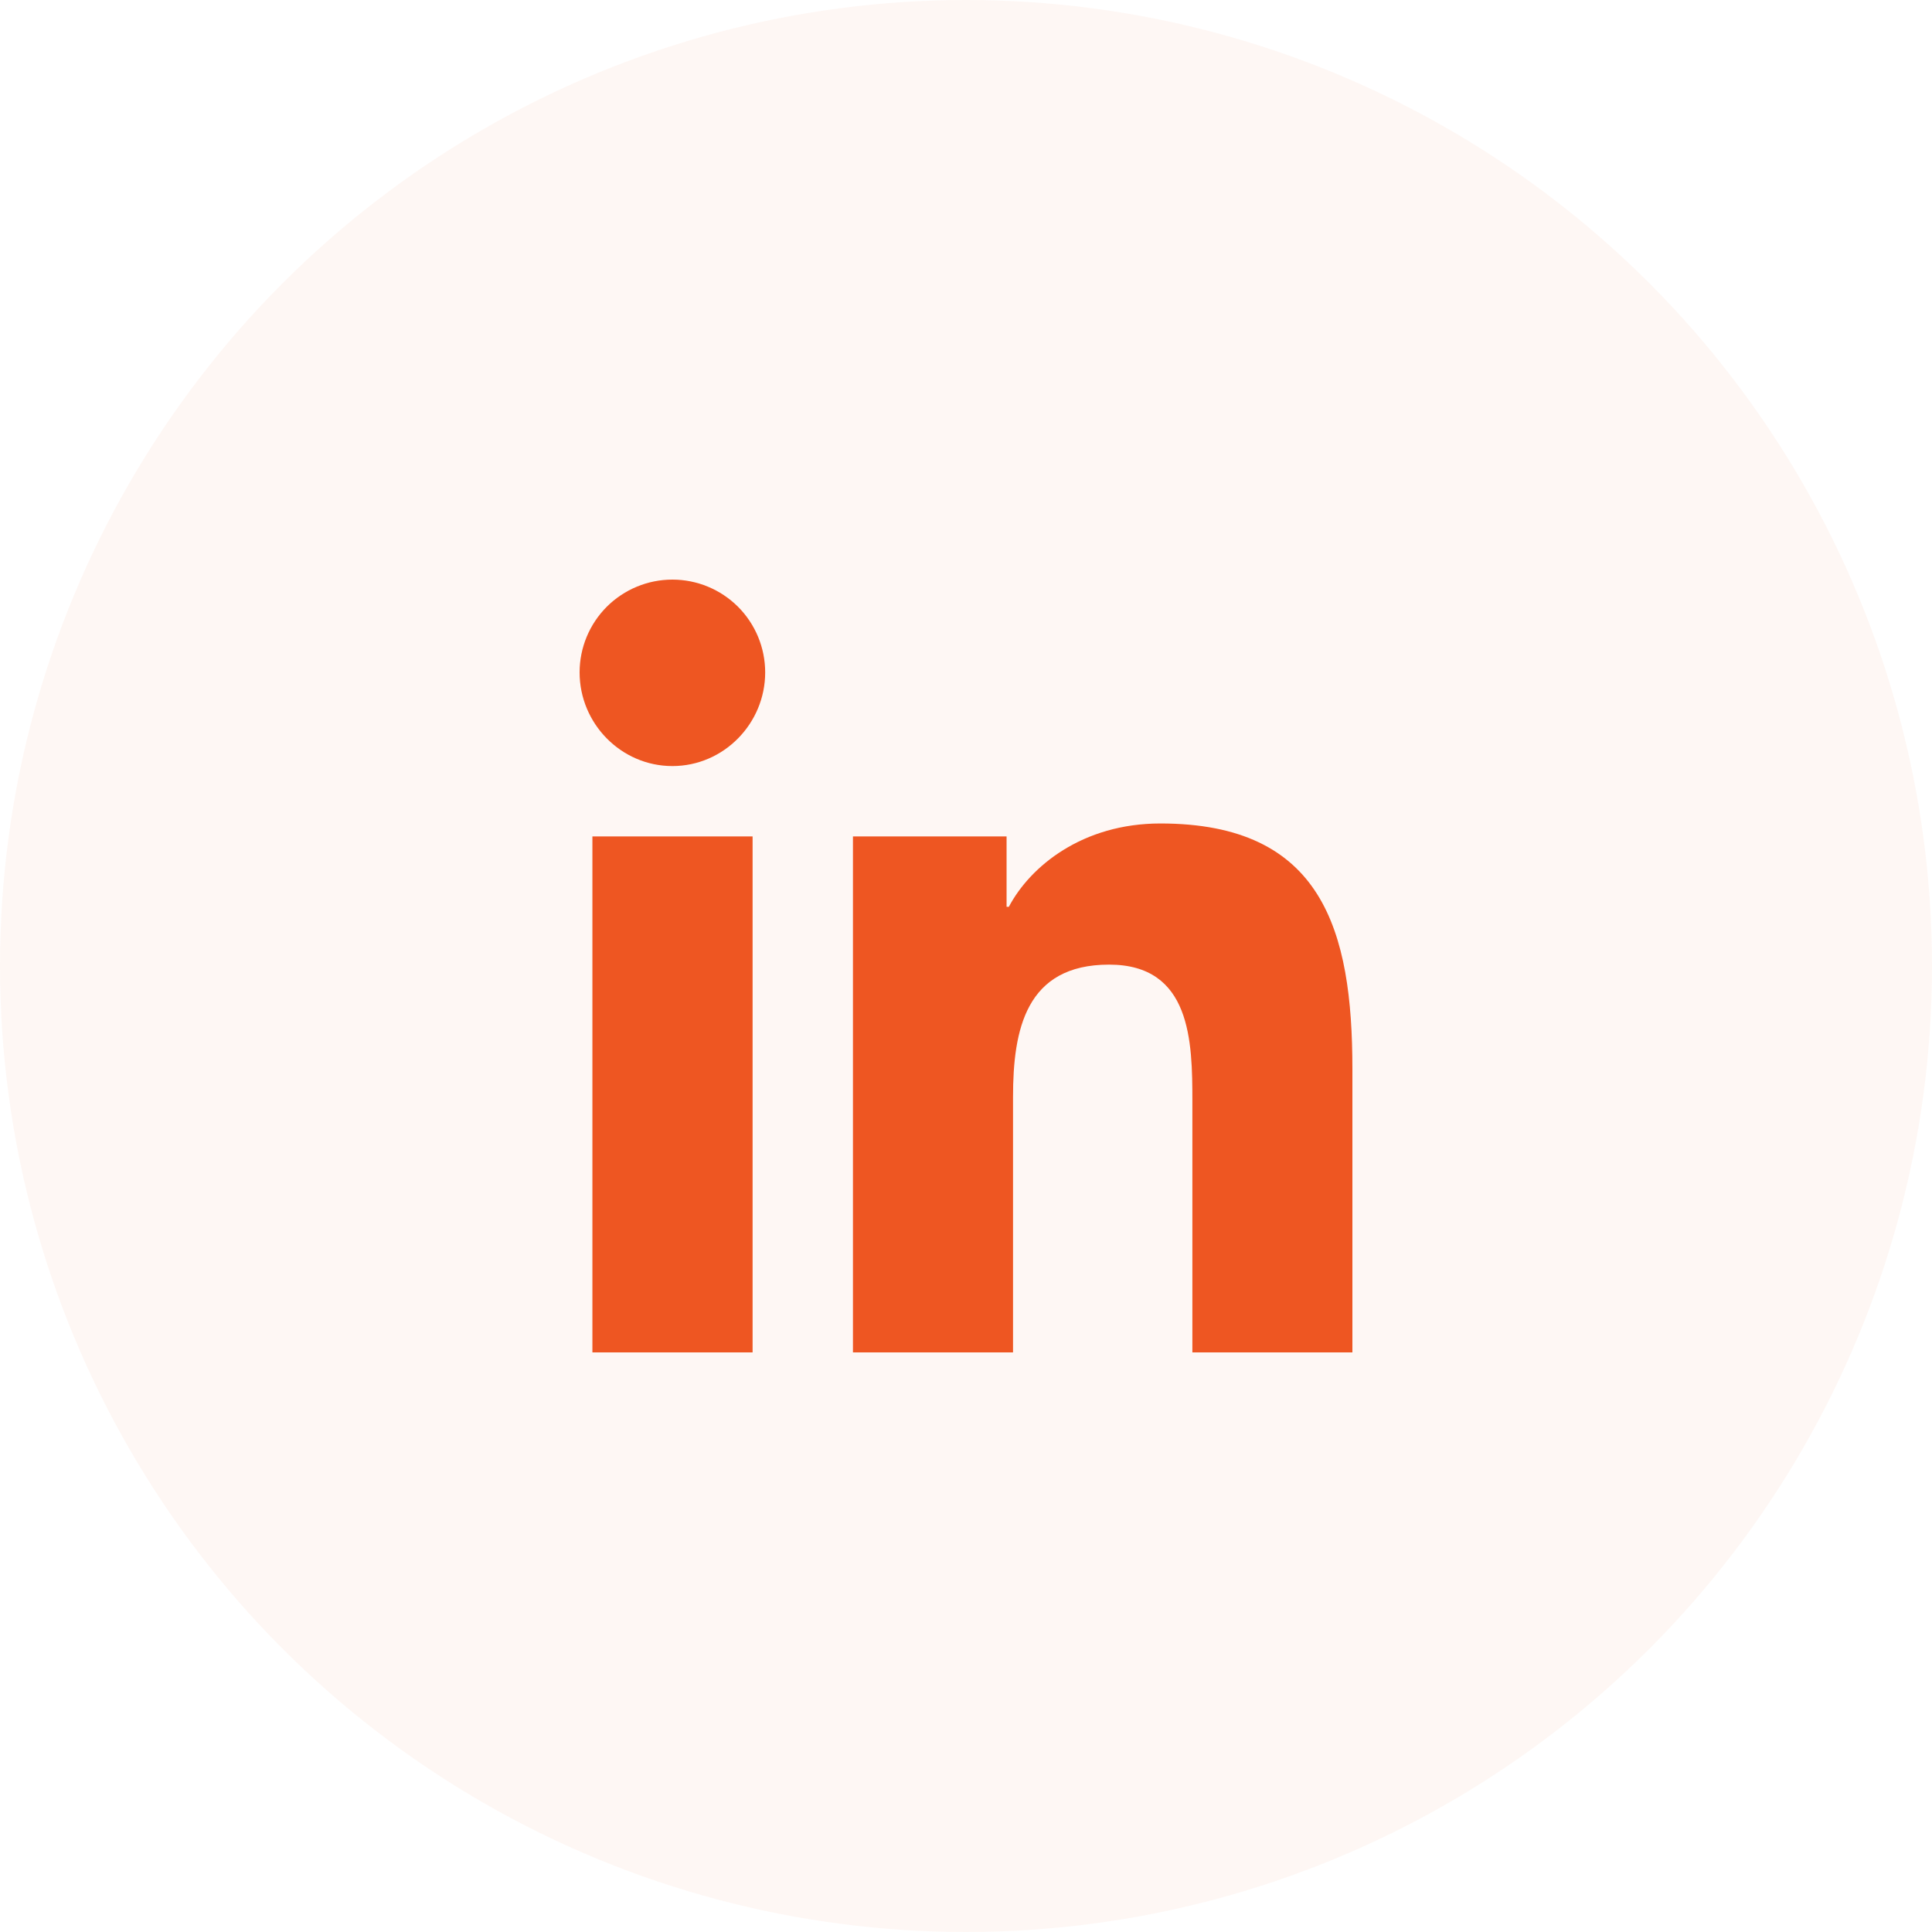
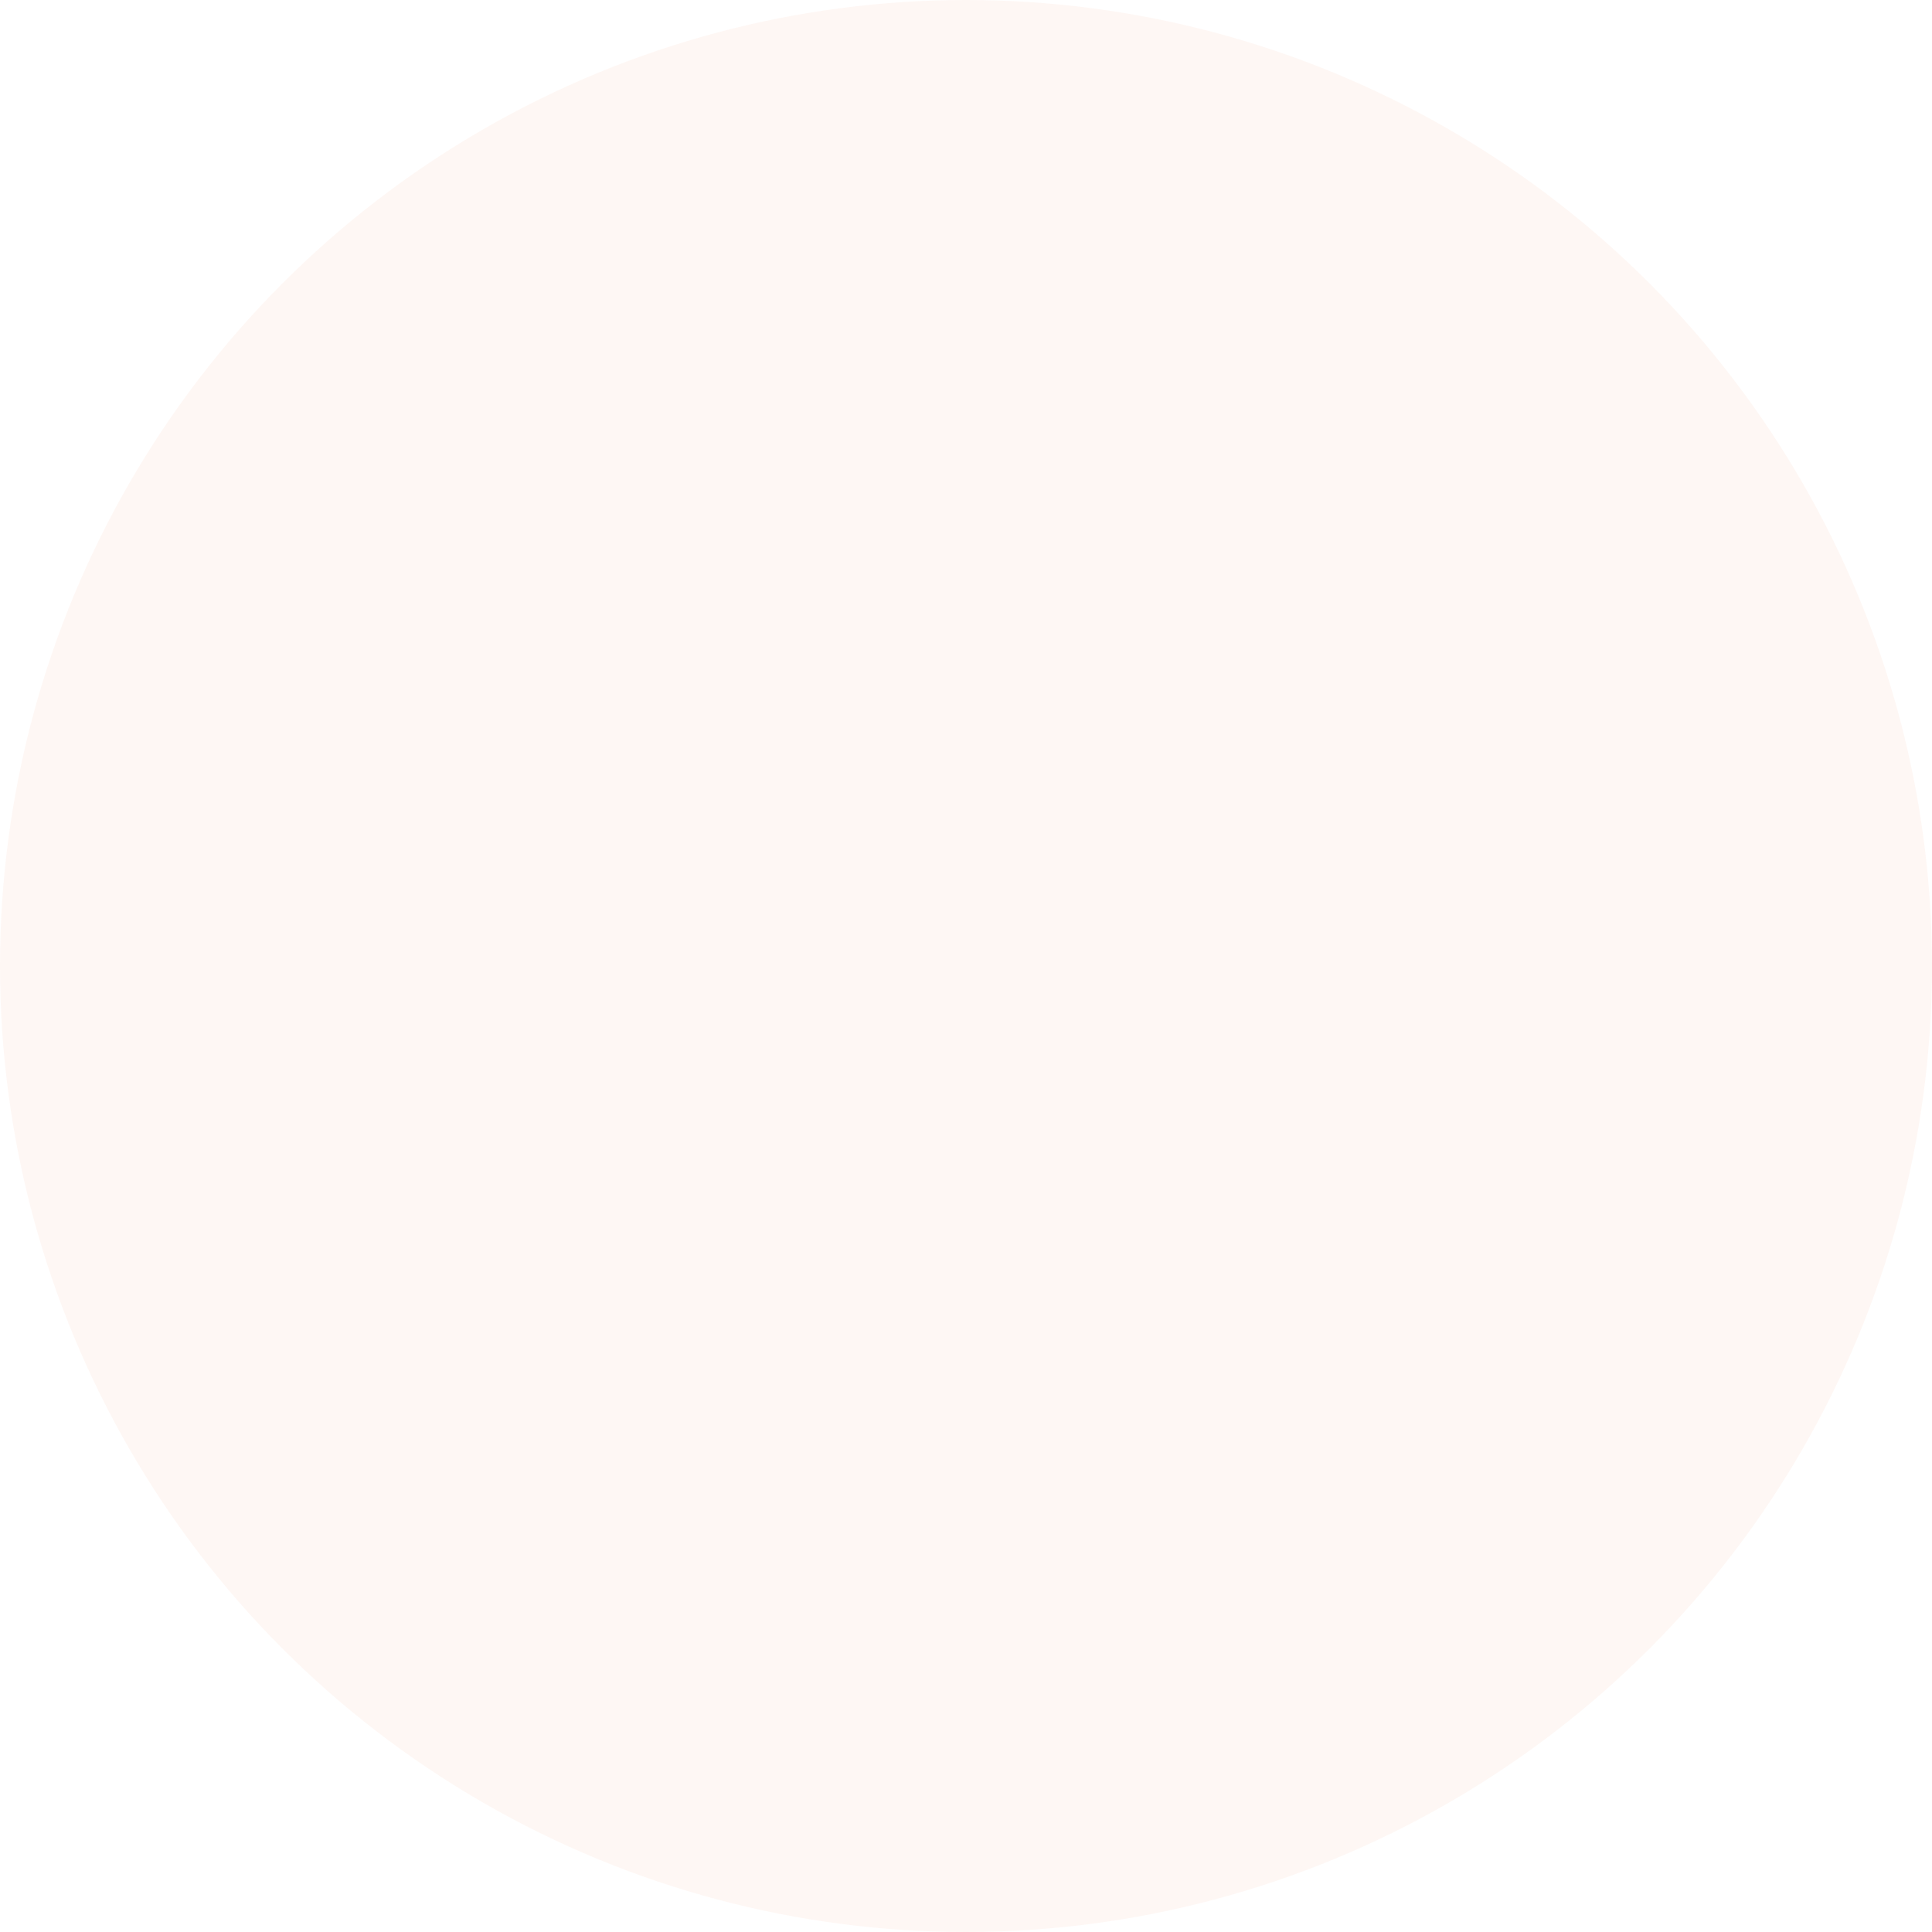
<svg xmlns="http://www.w3.org/2000/svg" width="35" height="35" viewBox="0 0 35 35" fill="none">
  <circle opacity="0.05" cx="17.5" cy="17.5" r="17.5" fill="#EE5622" />
-   <path d="M13.634 24.5H10.732V15.153H13.634V24.5ZM12.181 13.878C11.253 13.878 10.5 13.109 10.5 12.181C10.5 11.735 10.677 11.308 10.992 10.992C11.308 10.677 11.735 10.5 12.181 10.5C12.627 10.5 13.054 10.677 13.37 10.992C13.685 11.308 13.862 11.735 13.862 12.181C13.862 13.109 13.109 13.878 12.181 13.878ZM24.497 24.5H21.601V19.95C21.601 18.866 21.579 17.475 20.092 17.475C18.583 17.475 18.352 18.653 18.352 19.872V24.5H15.452V15.153H18.235V16.428H18.276C18.663 15.694 19.61 14.918 21.022 14.918C23.959 14.918 24.5 16.853 24.5 19.366V24.5H24.497Z" fill="#EE5622" />
</svg>